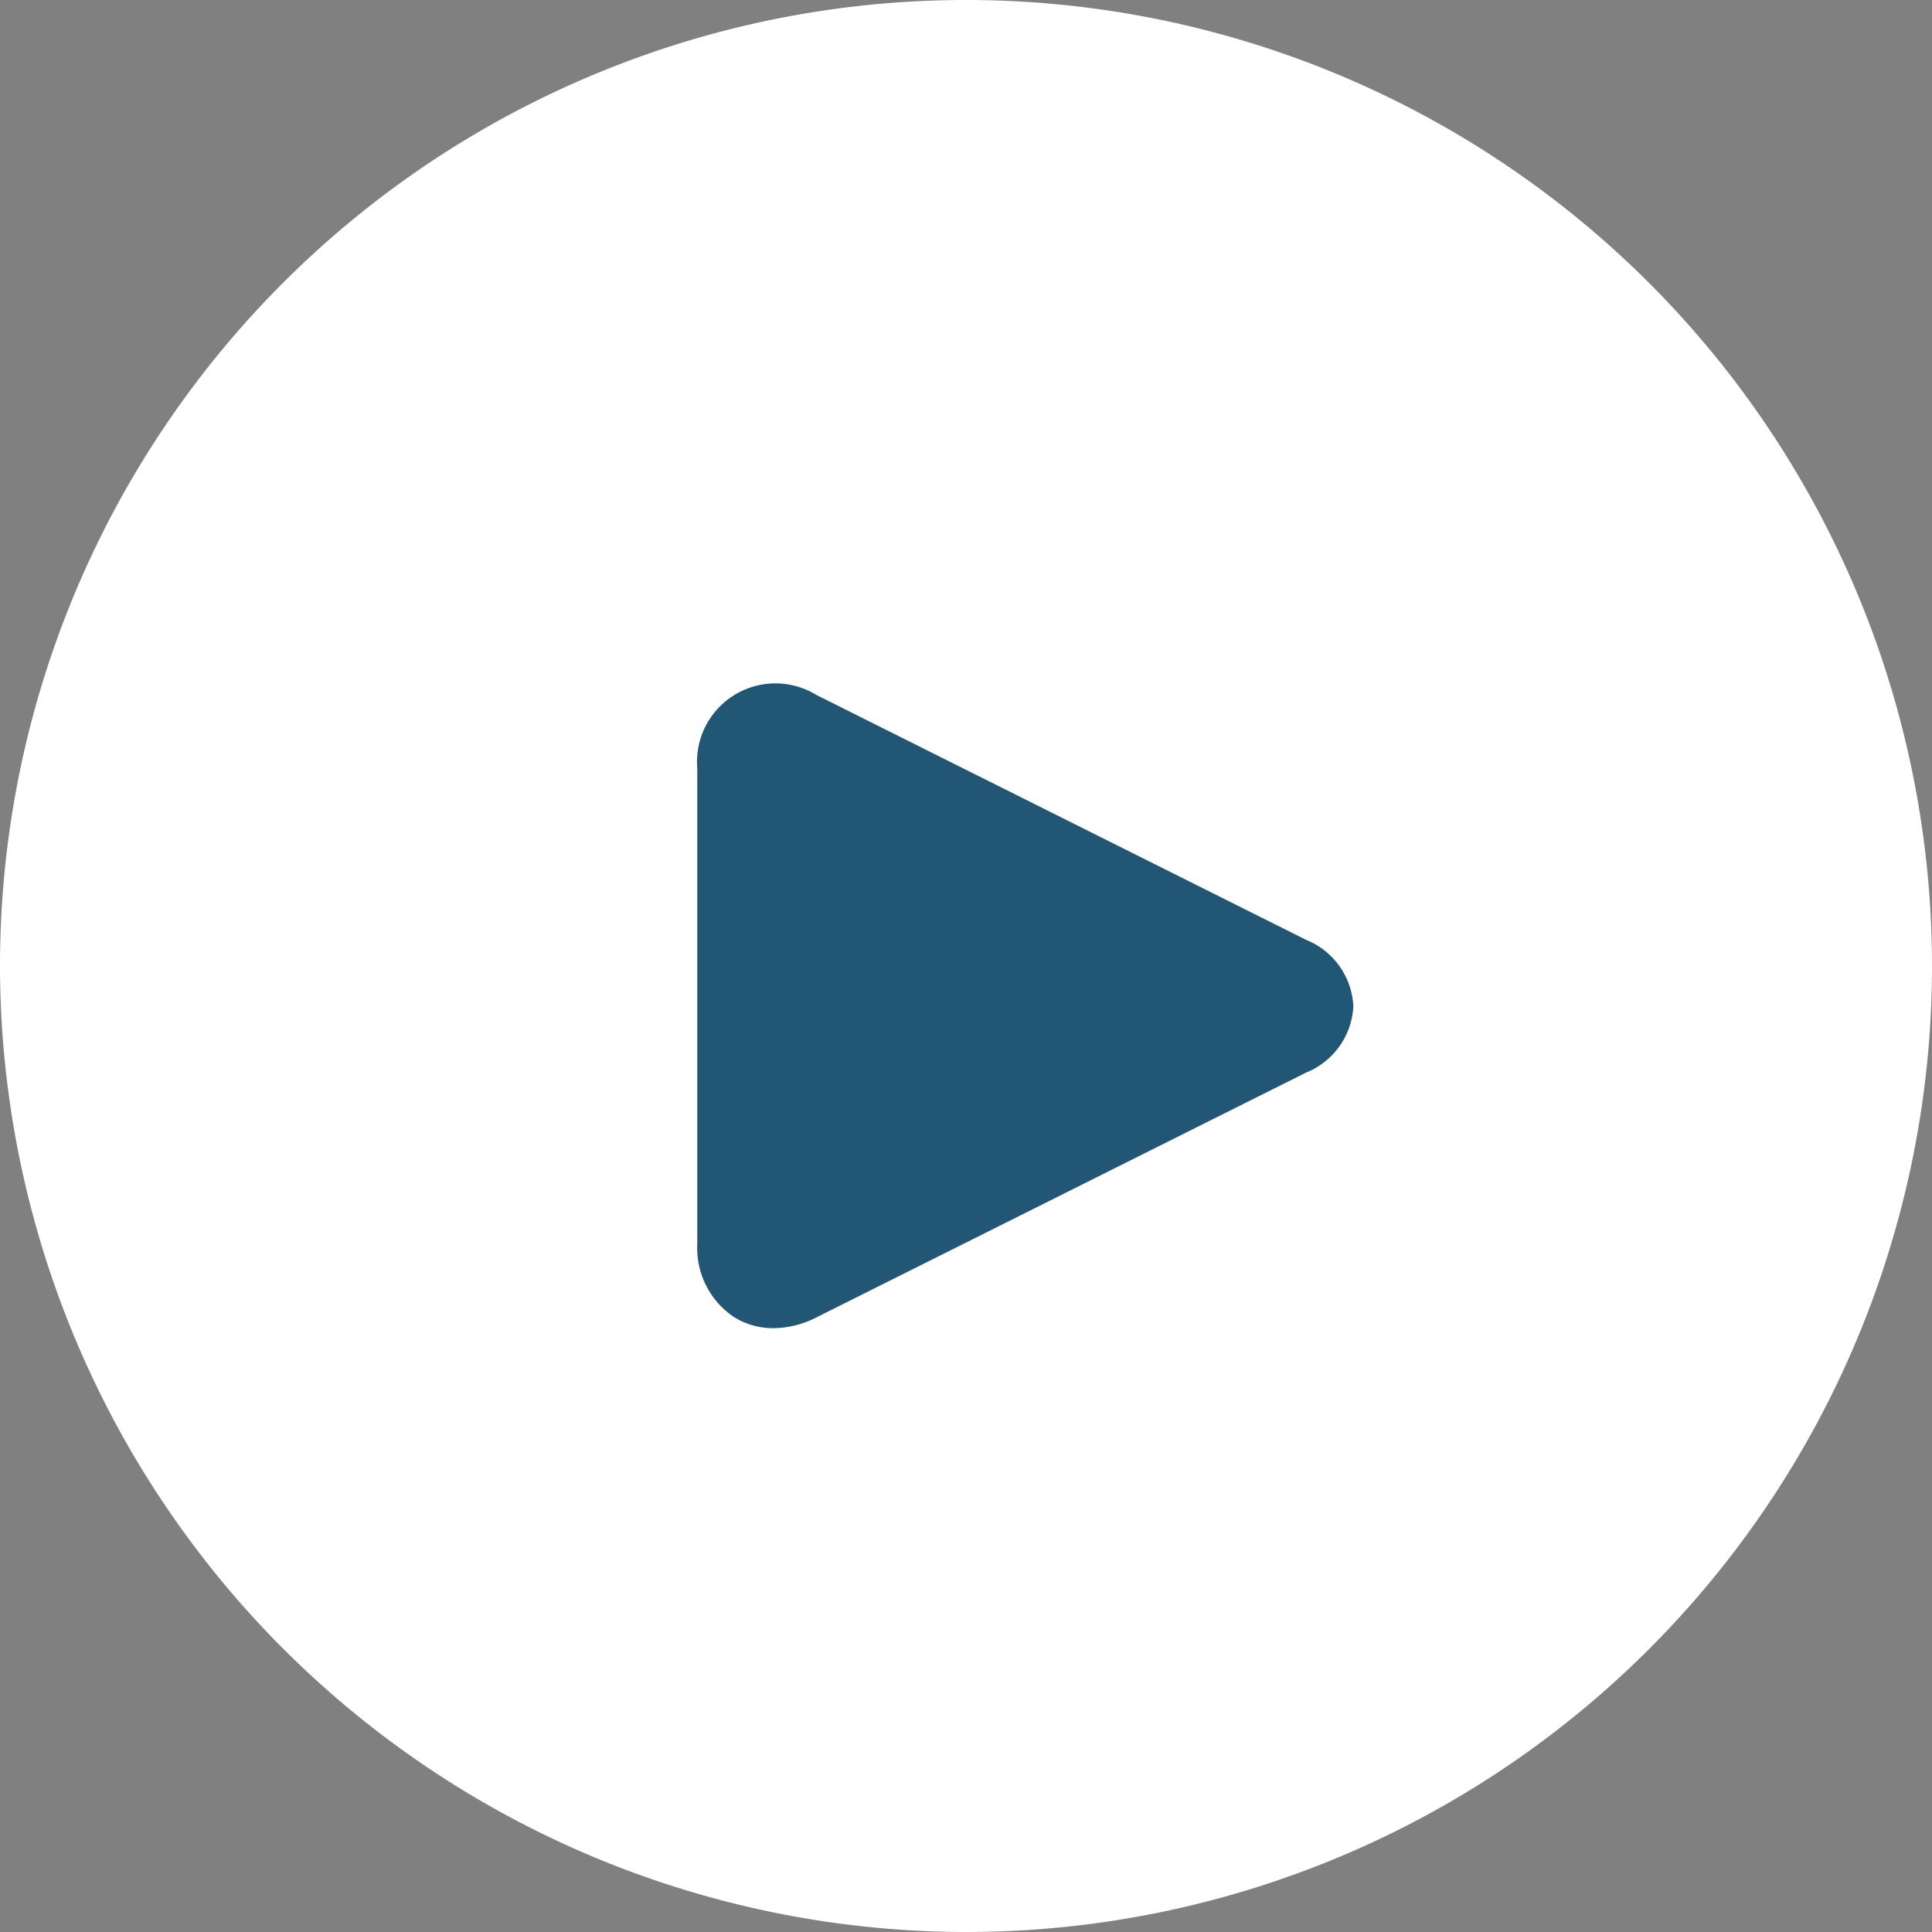
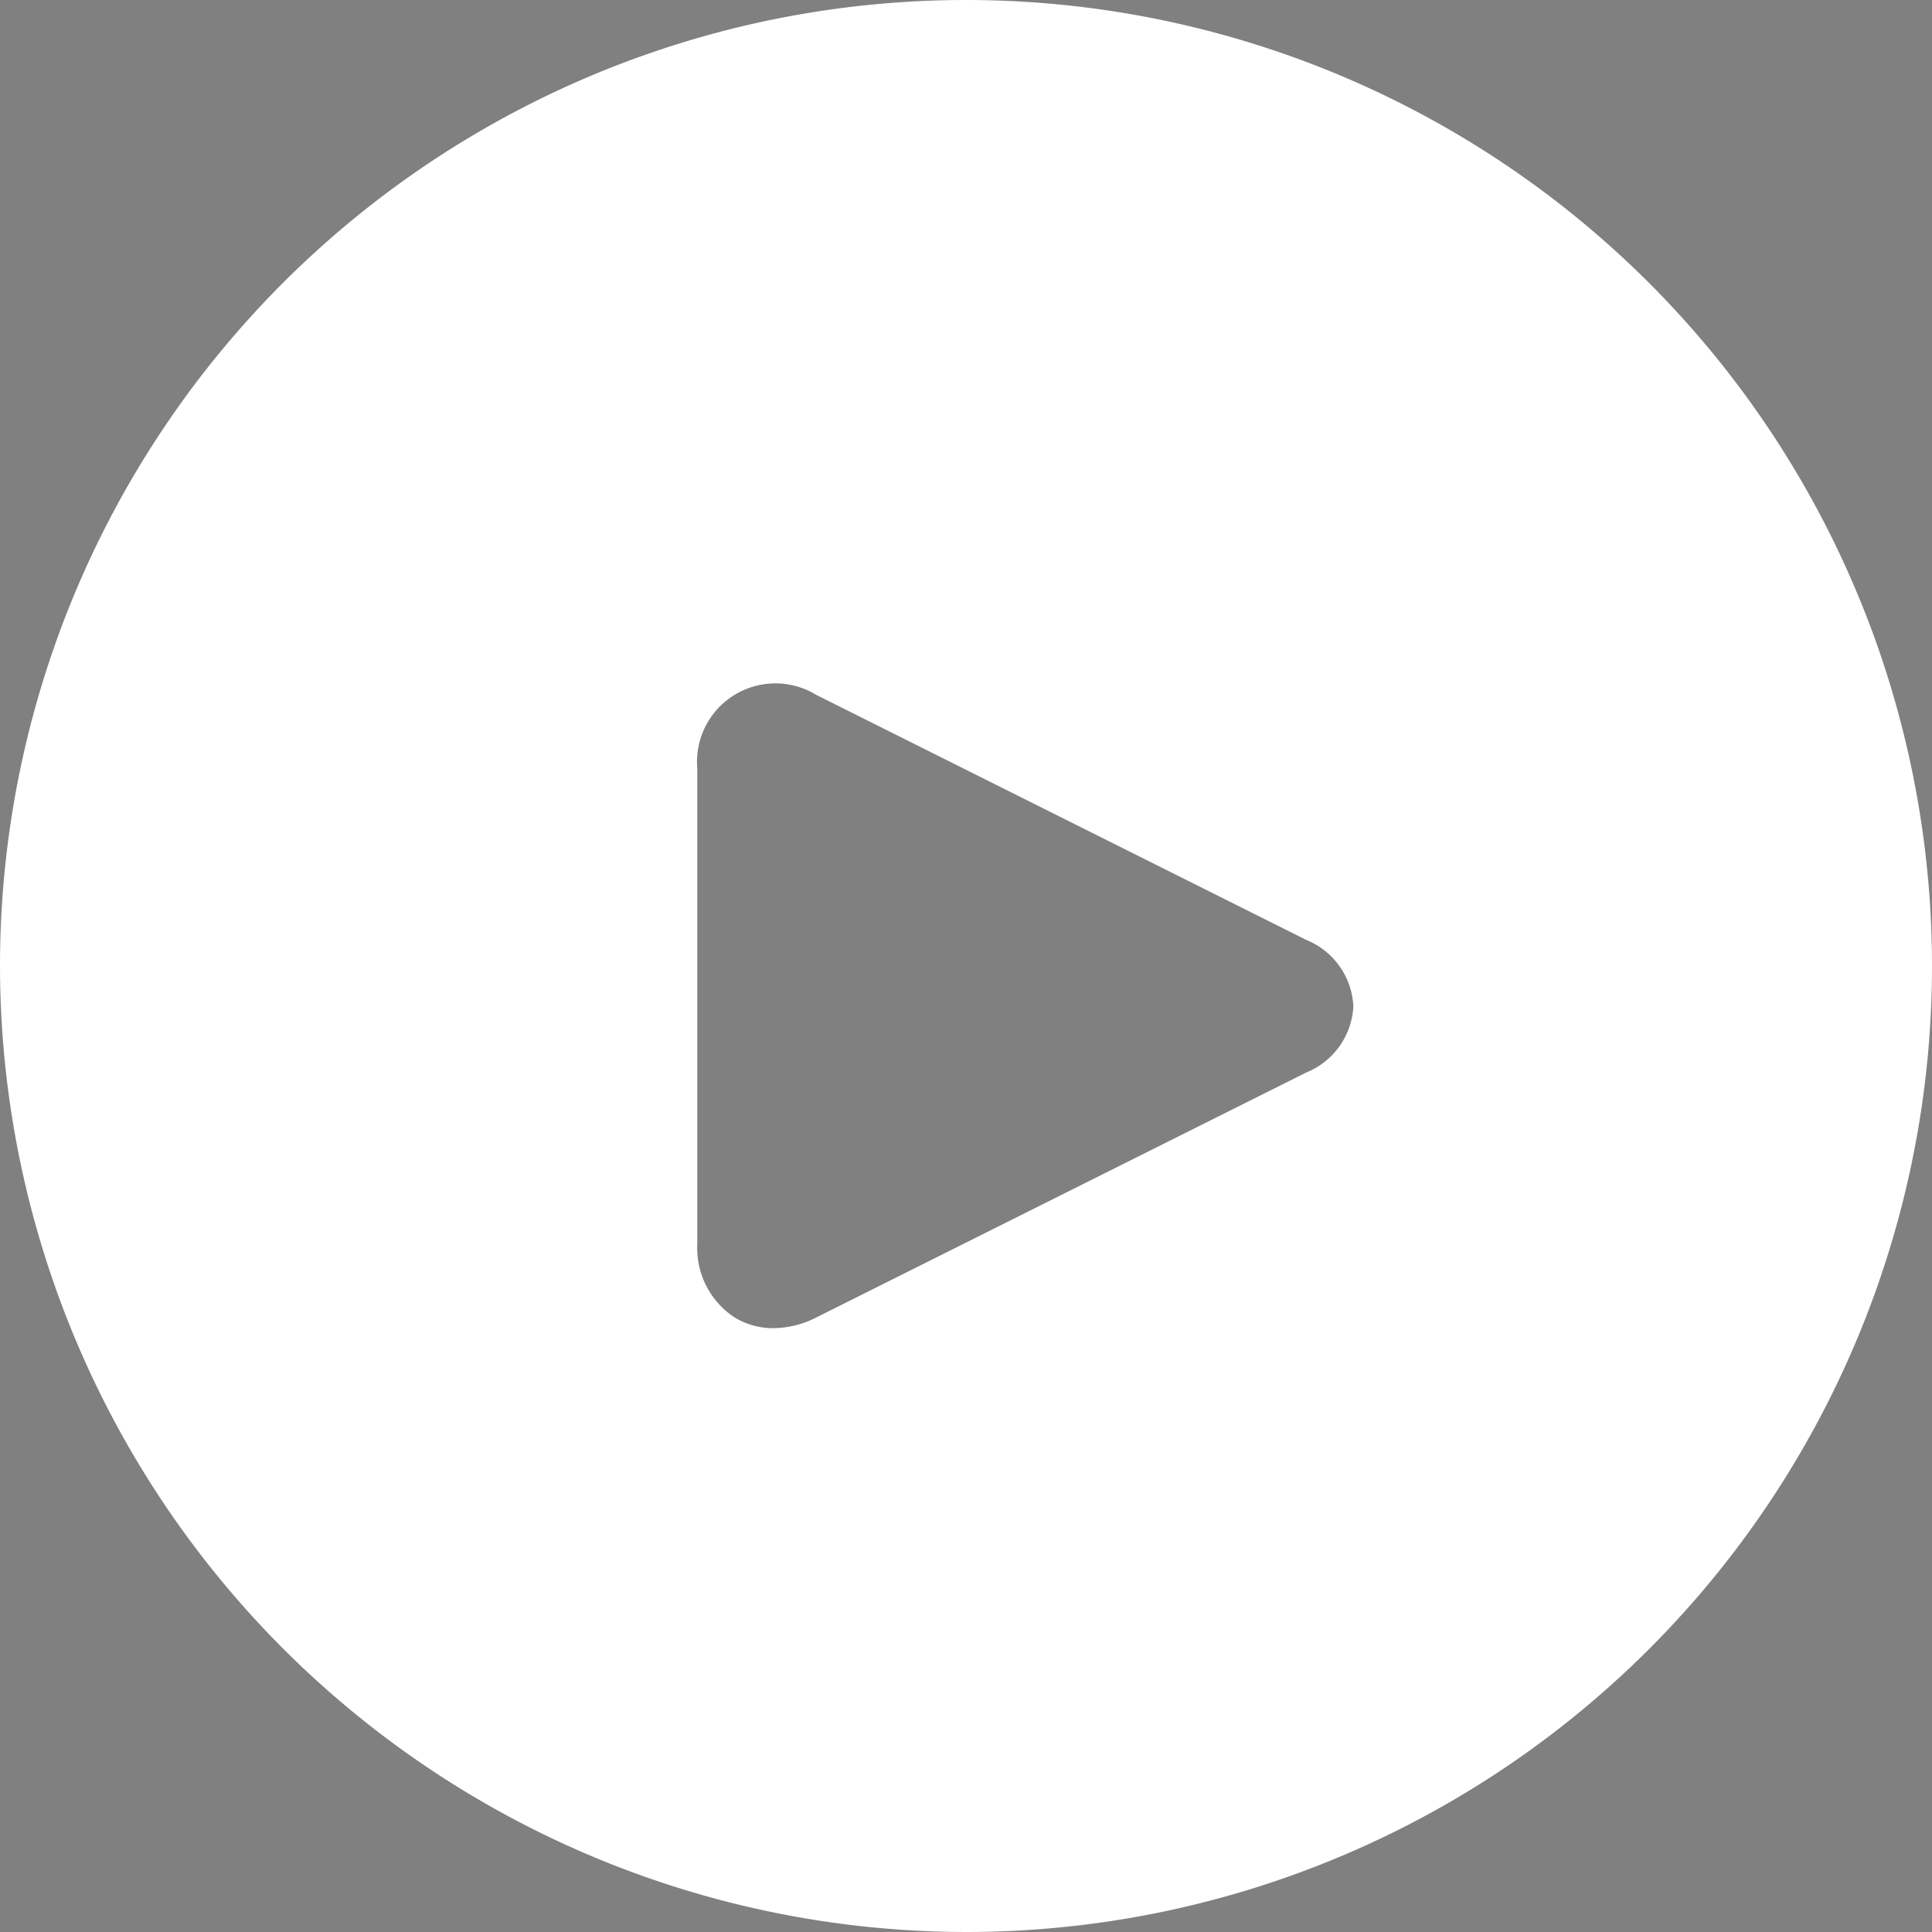
<svg xmlns="http://www.w3.org/2000/svg" width="72" height="72" fill="none">
  <rect width="100%" height="100%" fill="#808080" stroke="none" />
-   <circle cx="36" cy="36" r="34" fill="#225675" />
  <path d="M36 72A36 36 0 1 0 0 36a36.04 36.04 0 0 0 36 36zm14.436-34.5a2.818 2.818 0 0 1-1.761 2.472L30.42 49.098a3.554 3.554 0 0 1-1.593.399 2.756 2.756 0 0 1-1.464-.408 3.096 3.096 0 0 1-1.377-2.733V28.638a2.922 2.922 0 0 1 4.434-2.742l18.255 9.129a2.818 2.818 0 0 1 1.761 2.475z" fill="#fff" />
</svg>